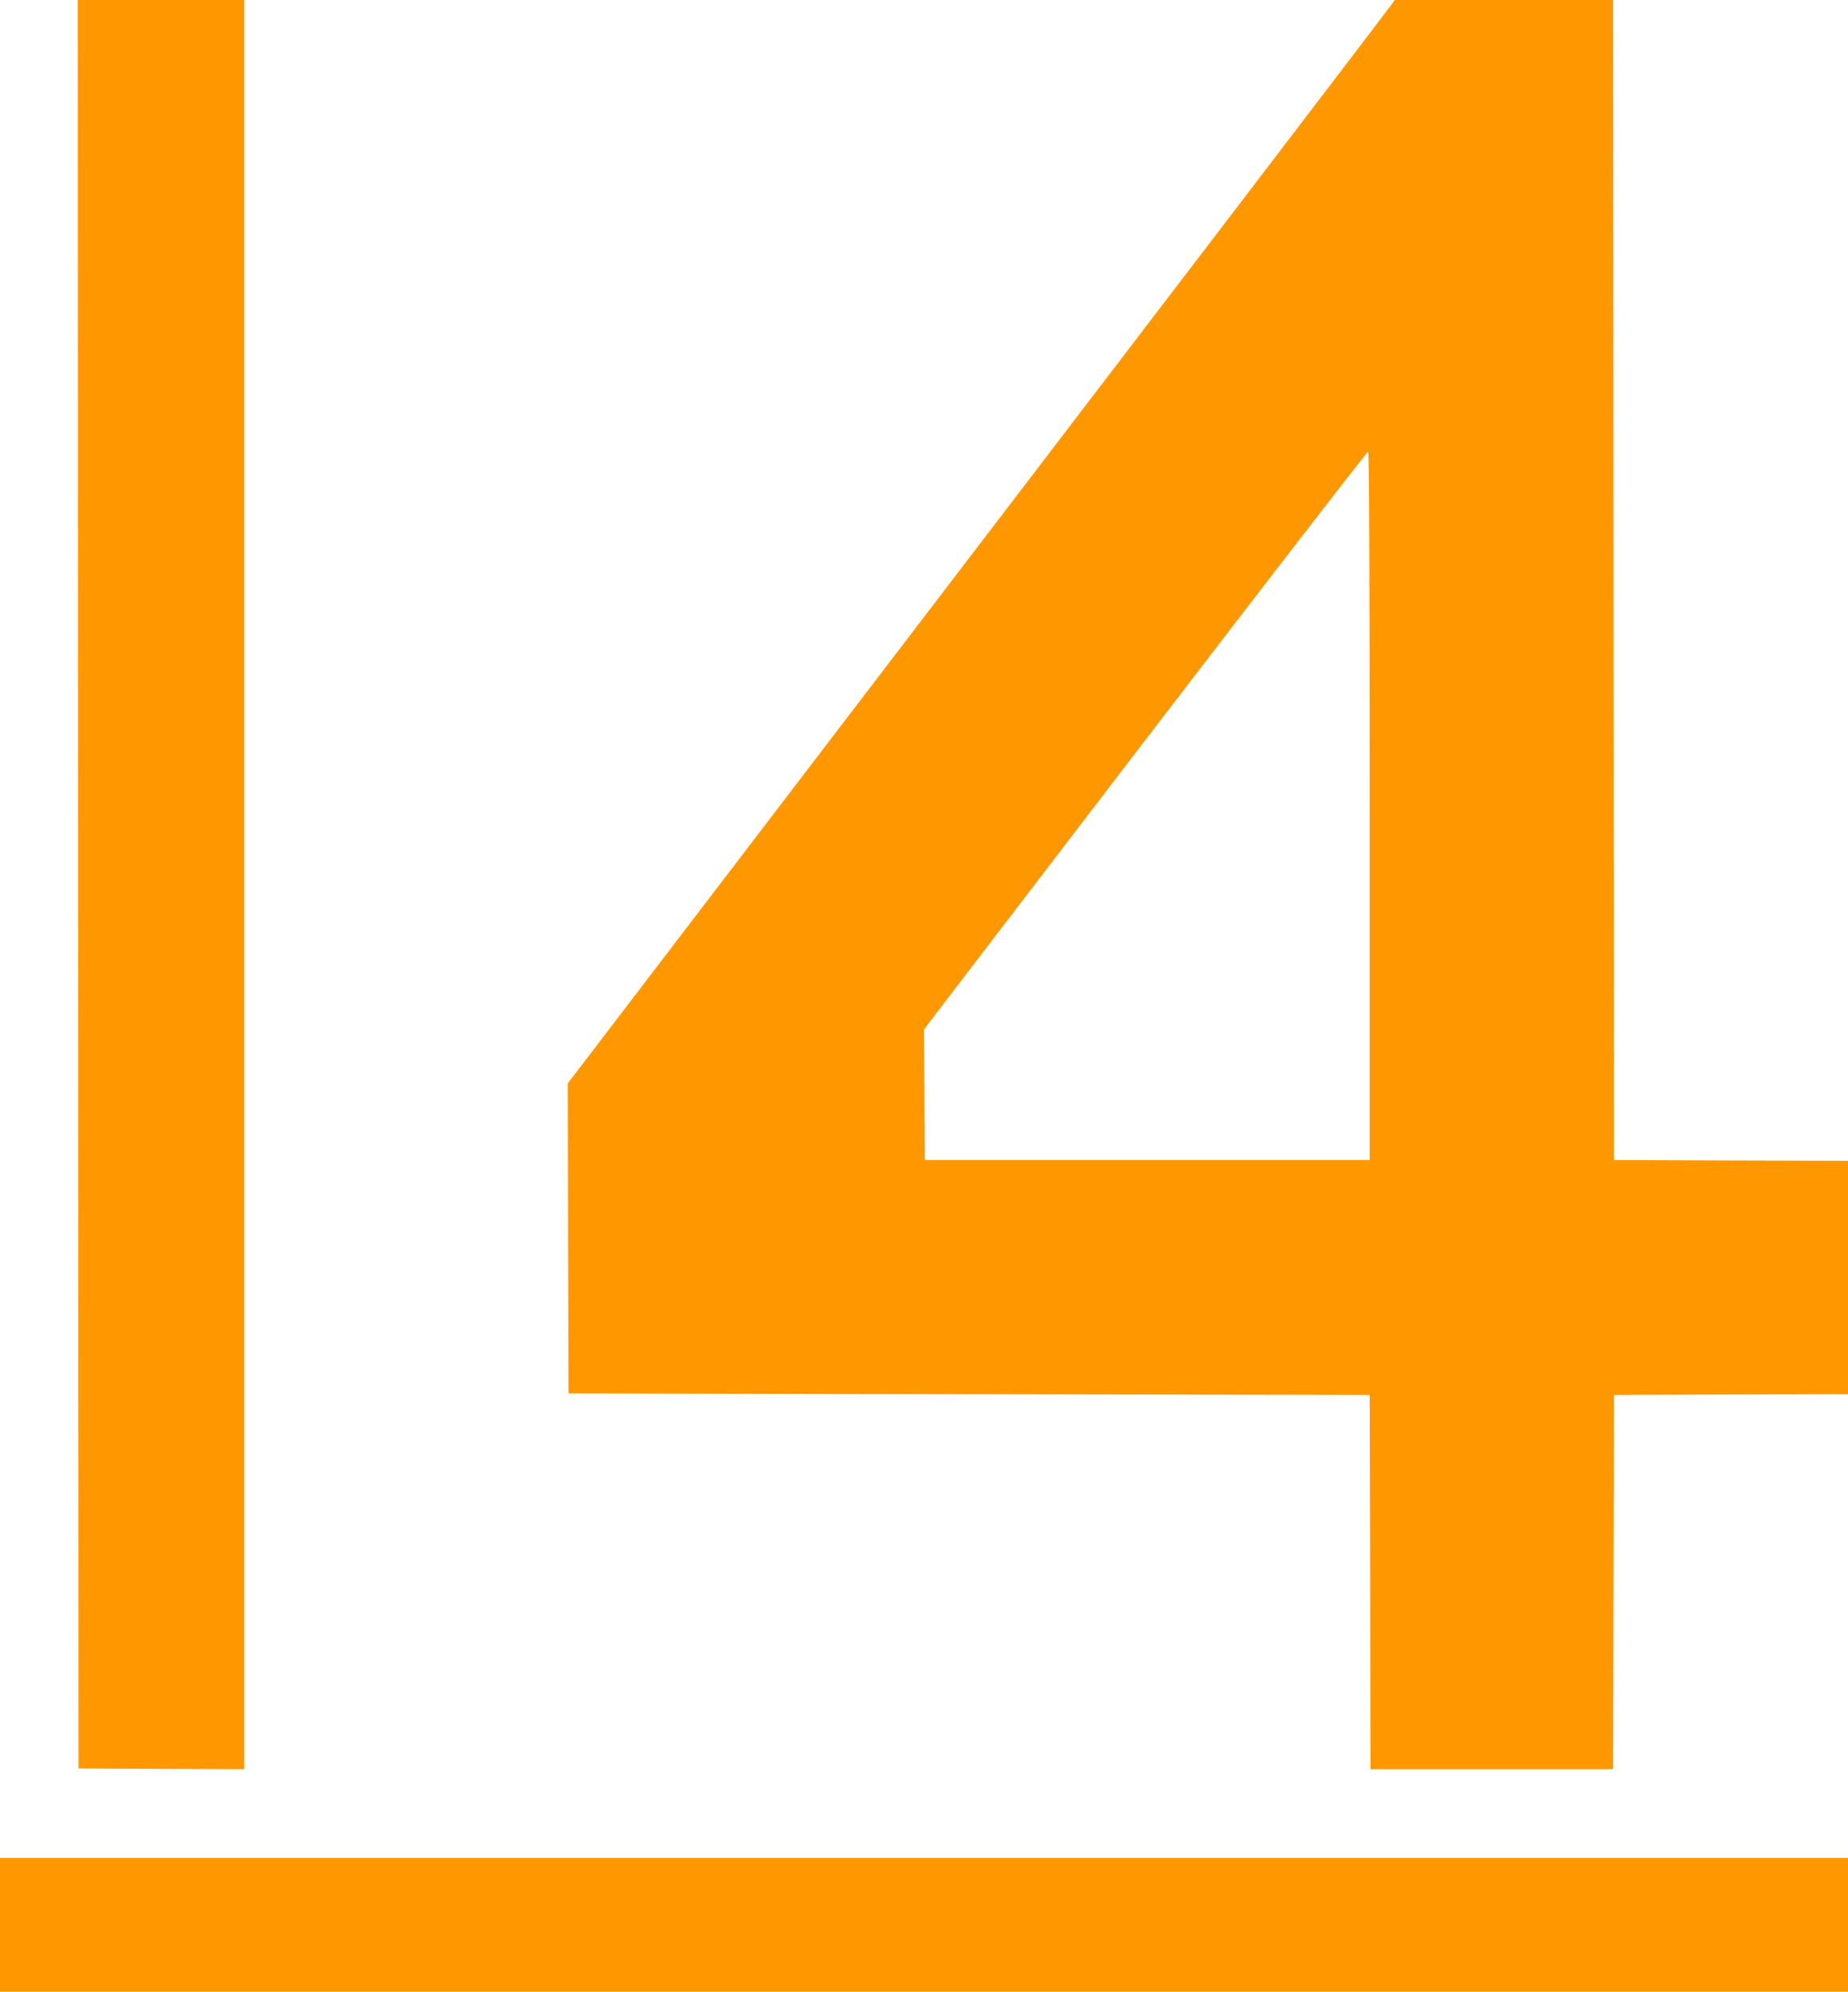
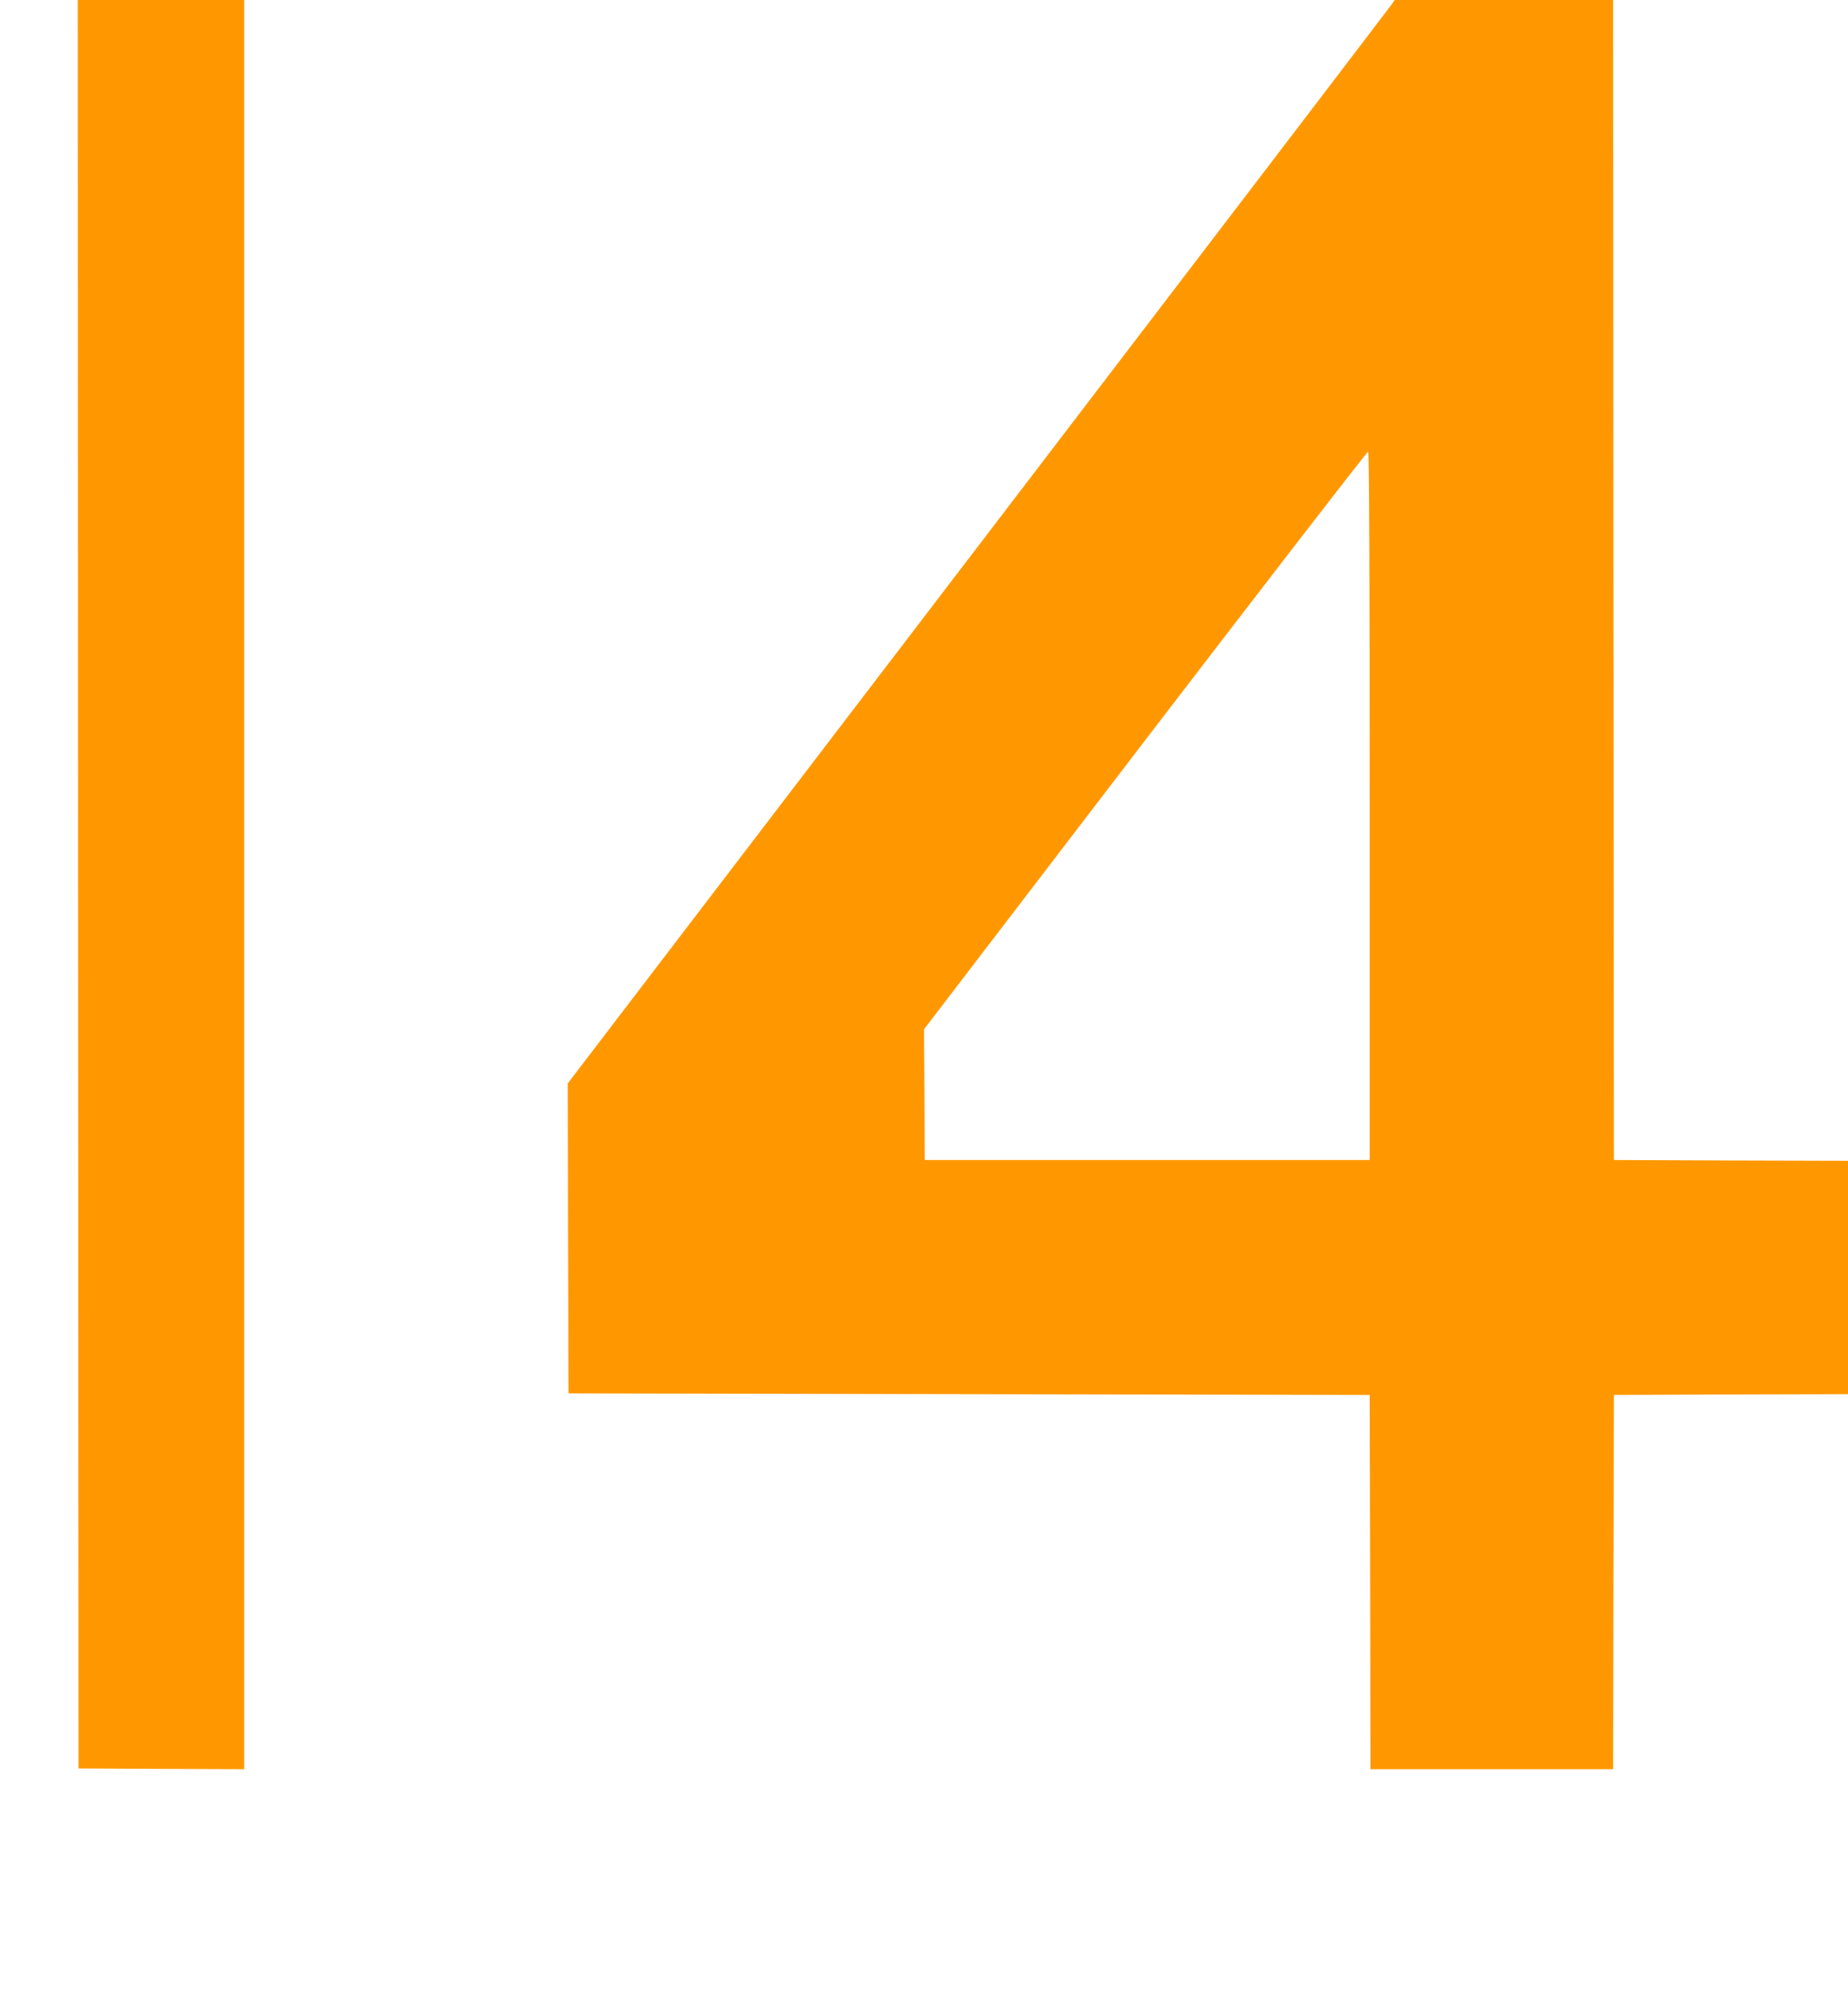
<svg xmlns="http://www.w3.org/2000/svg" version="1.0" width="1188pt" height="1280pt" viewBox="0 0 1188 1280" preserveAspectRatio="xMidYMid meet">
  <g transform="translate(0,1280) scale(0.1,-0.1)" fill="#ff9800" stroke="none">
-     <path d="M502 7118 l3 -5683 533 -3 532 -2 0 5685 0 5685 -535 0 -535 0 2 -5682z" />
+     <path d="M502 7118 l3 -5683 533 -3 532 -2 0 5685 0 5685 -535 0 -535 0 2 -5682" />
    <path d="M8951 12778 c-8 -13 -1187 -1557 -2621 -3433 -1433 -1876 -2623 -3432 -2643 -3459 l-37 -49 2 -996 3 -996 2575 -5 2575 -5 3 -1202 2 -1203 780 0 780 0 2 1203 3 1202 753 3 752 2 0 750 0 750 -752 2 -753 3 -3 3728 -2 3727 -703 0 -702 0 -14 -22z m-146 -5159 l0 -2274 -1430 0 -1430 0 -2 420 -3 420 1422 1858 c783 1021 1427 1856 1433 1854 7 -3 10 -746 10 -2278z" />
-     <path d="M0 430 l0 -430 5940 0 5940 0 0 430 0 430 -5940 0 -5940 0 0 -430z" />
  </g>
</svg>